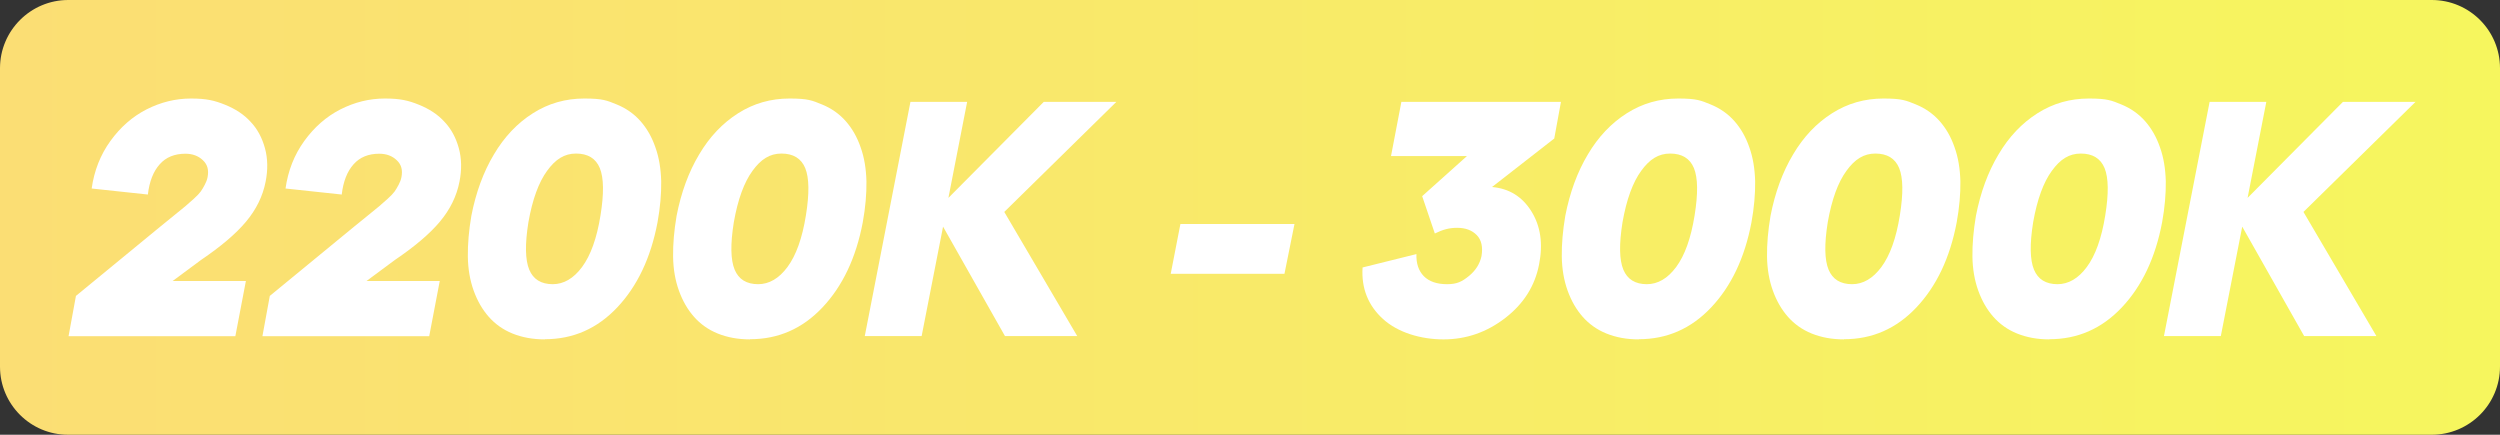
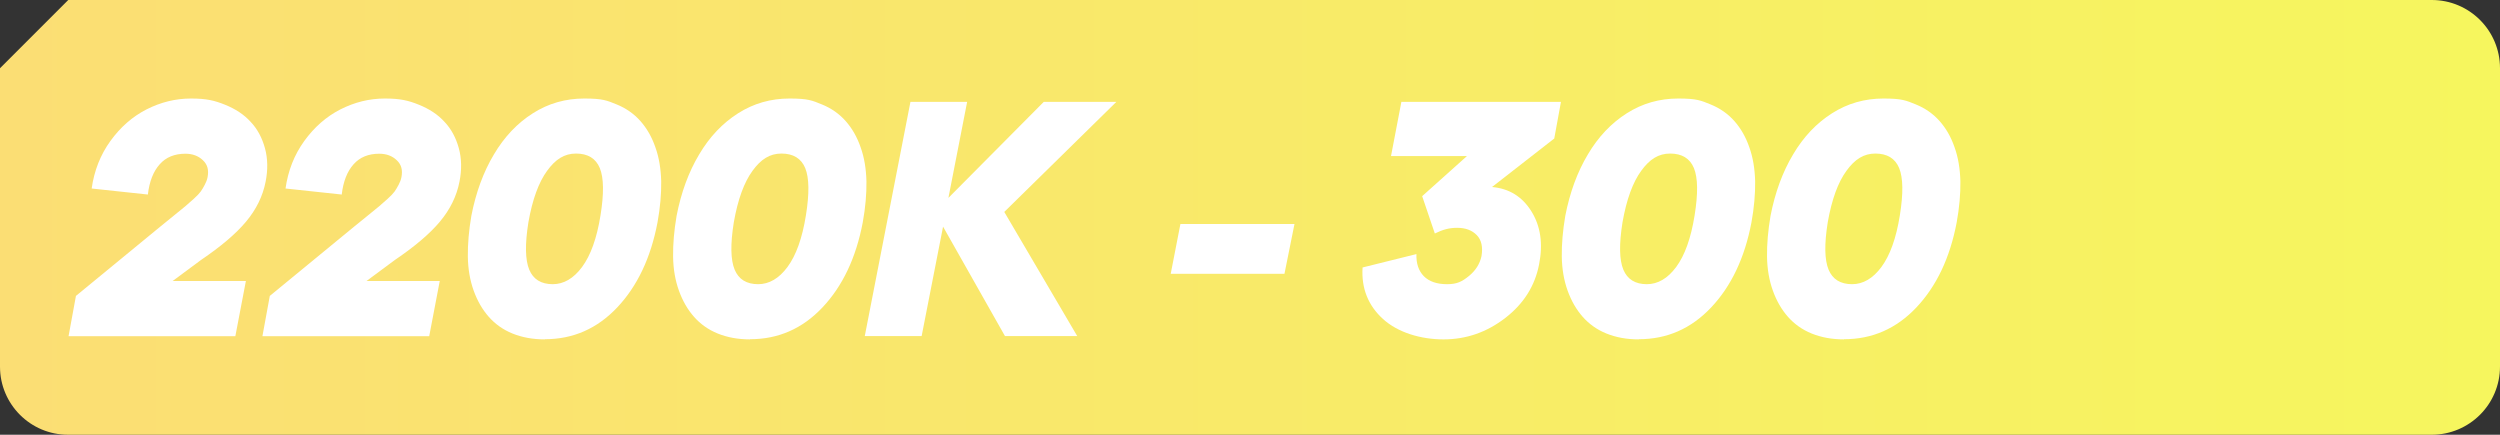
<svg xmlns="http://www.w3.org/2000/svg" id="Laag_2" data-name="Laag 2" viewBox="0 0 1494.6 259.9">
  <rect x="0" y="0" width="1494.6" height="259.9" fill="#333333" stroke="none" />
  <defs>
    <style>
      .cls-1 {
        fill: url(#Naamloos_verloop);
      }

      .cls-2 {
        fill: #fff;
      }
    </style>
    <linearGradient id="Naamloos_verloop" data-name="Naamloos verloop" x1="0" y1="463.93" x2="1494.6" y2="463.93" gradientTransform="translate(0 -333.98)" gradientUnits="userSpaceOnUse">
      <stop offset="0" stop-color="#fbde74" />
      <stop offset="1" stop-color="#f6f65e" />
    </linearGradient>
  </defs>
  <g id="b">
-     <path class="cls-1" d="M40.8,0h1413c22.6,0,40.8,18.3,40.8,40.8v178.3c0,22.6-18.3,40.8-40.8,40.8H40.8c-22.5.1-40.8-18.2-40.8-40.7V40.8C0,18.3,18.3,0,40.8,0Z" />
+     <path class="cls-1" d="M40.8,0h1413c22.6,0,40.8,18.3,40.8,40.8v178.3c0,22.6-18.3,40.8-40.8,40.8H40.8c-22.5.1-40.8-18.2-40.8-40.7V40.8Z" />
    <g>
      <path class="cls-2" d="M41,200.9l4.4-24,50.4-41.4c2-1.6,4.7-3.8,8-6.5s5.6-4.6,7-5.7c1.3-1.1,3-2.6,5-4.4s3.4-3.3,4.2-4.4c.8-1.1,1.6-2.5,2.4-4s1.4-3,1.7-4.6c.8-4.2,0-7.5-2.8-10.1-2.7-2.6-6.2-3.9-10.5-3.9-6.4,0-11.6,2.1-15.3,6.3-3.8,4.2-6.2,10.3-7.1,18.1l-33.6-3.6c1.5-10.6,5.2-20.1,11.2-28.4,6-8.3,13.2-14.6,21.6-18.9,8.5-4.3,17.3-6.5,26.6-6.5s14.1,1.2,20.3,3.7c6.2,2.5,11.3,5.8,15.3,10.2,4.1,4.3,6.9,9.6,8.6,15.8,1.7,6.2,1.8,12.9.4,20-1.7,8.7-5.6,16.6-11.7,23.9-6.1,7.3-15.1,14.9-26.9,22.9l-17,12.6h43.8l-6.3,33H41v-.1Z" />
      <path class="cls-2" d="M156.9,200.9l4.4-24,50.4-41.4c2-1.6,4.7-3.8,8-6.5s5.6-4.6,7-5.7c1.3-1.1,3-2.6,5-4.4s3.4-3.3,4.2-4.4,1.6-2.5,2.4-4c.8-1.5,1.4-3,1.7-4.6.8-4.2,0-7.5-2.8-10.1-2.7-2.6-6.2-3.9-10.5-3.9-6.4,0-11.6,2.1-15.3,6.3-3.8,4.2-6.2,10.3-7.1,18.1l-33.6-3.6c1.5-10.6,5.2-20.1,11.2-28.4s13.2-14.6,21.6-18.9c8.5-4.3,17.3-6.5,26.6-6.5s14.1,1.2,20.3,3.7c6.2,2.5,11.3,5.8,15.3,10.2,4.1,4.3,6.9,9.6,8.6,15.8,1.7,6.2,1.8,12.9.4,20-1.7,8.7-5.6,16.6-11.7,23.9-6.1,7.3-15.1,14.9-26.9,22.9l-17,12.6h43.8l-6.3,33h-99.6l-.1-.1Z" />
      <path class="cls-2" d="M325.7,202.9c-7.2,0-13.6-1.2-19.3-3.5-5.7-2.3-10.4-5.7-14.2-10-3.8-4.3-6.8-9.5-9-15.6s-3.4-12.9-3.5-20.4.6-15.6,2.1-24.4c2.7-13.9,7.2-26.2,13.5-36.7,6.2-10.5,14-18.7,23.3-24.6s19.5-8.8,30.7-8.8,13.6,1.2,19.3,3.5c5.7,2.3,10.5,5.7,14.3,10s6.8,9.5,8.9,15.6c2.2,6.1,3.3,12.9,3.5,20.4.1,7.5-.6,15.7-2.2,24.5-4,21.2-12.1,38.2-24.1,50.9-12,12.7-26.4,19-43.3,19v.1ZM330.4,169.9c6.6,0,12.5-3.4,17.6-10.3s8.8-17.1,11-30.8c2.1-13,2-22.4-.4-28.3-2.4-5.8-7.2-8.7-14.2-8.7s-12.3,3.4-17.3,10.3c-5,6.8-8.8,17.1-11.2,30.8-2.1,13.1-1.9,22.5.5,28.3s7.1,8.7,14.1,8.7h-.1Z" />
      <path class="cls-2" d="M448.4,202.9c-7.2,0-13.6-1.2-19.3-3.5-5.7-2.3-10.4-5.7-14.2-10-3.8-4.3-6.8-9.5-9-15.6s-3.4-12.9-3.5-20.4.6-15.6,2.1-24.4c2.7-13.9,7.2-26.2,13.5-36.7,6.2-10.5,14-18.7,23.3-24.6s19.5-8.8,30.7-8.8,13.6,1.2,19.3,3.5c5.7,2.3,10.5,5.7,14.3,10s6.8,9.5,8.9,15.6c2.2,6.1,3.3,12.9,3.5,20.4.1,7.5-.6,15.7-2.2,24.5-4,21.2-12.1,38.2-24.1,50.9s-26.4,19-43.3,19v.1ZM453.2,169.9c6.6,0,12.5-3.4,17.6-10.3s8.8-17.1,11-30.8c2.1-13,2-22.4-.4-28.3-2.4-5.8-7.2-8.7-14.2-8.7s-12.3,3.4-17.3,10.3c-5,6.8-8.8,17.1-11.2,30.8-2.1,13.1-1.9,22.5.5,28.3s7.1,8.7,14.1,8.7h-.1Z" />
      <path class="cls-2" d="M667.4,60.9l-67,65.8,43.6,74.2h-43.2l-37-65.4-12.8,65.4h-34l27.3-140h33.9l-11.2,57.4,57-57.4s43.4,0,43.4,0Z" />
      <path class="cls-2" d="M699.9,163.7l5.8-29.8h68.2l-6,29.8h-68Z" />
      <path class="cls-2" d="M850.2,117.3l26.8-24h-45.4l6.2-32.4h95.4l-4,21.9-37.2,29c10.2.9,18,5.7,23.5,14.5s7.1,19.4,4.6,31.9c-2.5,12.8-9.2,23.4-20.2,31.9s-23.3,12.8-36.9,12.8-27.3-4.1-36.2-12.2c-8.9-8.1-13-18.4-12.2-30.8l32.2-8c-.2,5.6,1.3,10,4.4,13.2,3.2,3.2,7.8,4.8,13.9,4.8s9-1.6,13.1-4.9c4-3.3,6.5-7.2,7.5-11.9.9-5.4,0-9.6-2.8-12.5s-6.7-4.4-11.7-4.4-8.7,1.1-13.4,3.4l-7.6-22.4v.1Z" />
      <path class="cls-2" d="M979.7,202.9c-7.2,0-13.6-1.2-19.3-3.5s-10.4-5.7-14.2-10-6.8-9.5-9-15.6-3.4-12.9-3.5-20.4.6-15.6,2.1-24.4c2.7-13.9,7.2-26.2,13.5-36.7,6.2-10.5,14-18.7,23.3-24.6s19.5-8.8,30.7-8.8,13.6,1.2,19.3,3.5c5.7,2.3,10.5,5.7,14.3,10s6.8,9.5,8.9,15.6c2.2,6.1,3.3,12.9,3.5,20.4.1,7.5-.6,15.7-2.2,24.5-4,21.2-12.1,38.2-24.1,50.9s-26.4,19-43.3,19v.1ZM984.5,169.9c6.6,0,12.5-3.4,17.6-10.3s8.8-17.1,11-30.8c2.1-13,2-22.4-.4-28.3-2.4-5.8-7.2-8.7-14.2-8.7s-12.3,3.4-17.3,10.3c-5,6.8-8.8,17.1-11.2,30.8-2.1,13.1-1.9,22.5.5,28.3s7.1,8.7,14.1,8.7h-.1Z" />
      <path class="cls-2" d="M1102.4,202.9c-7.2,0-13.6-1.2-19.3-3.5-5.7-2.3-10.4-5.7-14.2-10-3.8-4.3-6.8-9.5-9-15.6s-3.4-12.9-3.5-20.4.6-15.6,2.1-24.4c2.7-13.9,7.2-26.2,13.5-36.7,6.2-10.5,14-18.7,23.3-24.6s19.5-8.8,30.7-8.8,13.6,1.2,19.3,3.5c5.7,2.3,10.5,5.7,14.3,10s6.8,9.5,8.9,15.6c2.2,6.1,3.3,12.9,3.5,20.4.1,7.5-.6,15.7-2.2,24.5-4,21.2-12.1,38.2-24.1,50.9s-26.4,19-43.3,19v.1ZM1107.2,169.9c6.6,0,12.5-3.4,17.6-10.3s8.8-17.1,11-30.8c2.1-13,2-22.4-.4-28.3-2.4-5.8-7.2-8.7-14.2-8.7s-12.3,3.4-17.3,10.3c-5,6.8-8.8,17.1-11.2,30.8-2.1,13.1-1.9,22.5.5,28.3s7.1,8.7,14.1,8.7h-.1Z" />
-       <path class="cls-2" d="M1225.2,202.9c-7.2,0-13.6-1.2-19.3-3.5-5.7-2.3-10.4-5.7-14.2-10-3.8-4.3-6.8-9.5-9-15.6s-3.4-12.9-3.5-20.4.6-15.6,2.1-24.4c2.7-13.9,7.2-26.2,13.5-36.7,6.2-10.5,14-18.7,23.3-24.6s19.5-8.8,30.7-8.8,13.6,1.2,19.3,3.5c5.7,2.3,10.5,5.7,14.3,10s6.8,9.5,8.9,15.6c2.2,6.1,3.3,12.9,3.5,20.4.1,7.5-.6,15.7-2.2,24.5-4,21.2-12.1,38.2-24.1,50.9s-26.4,19-43.3,19v.1ZM1230,169.9c6.6,0,12.5-3.4,17.6-10.3s8.8-17.1,11-30.8c2.1-13,2-22.4-.4-28.3-2.4-5.8-7.2-8.7-14.2-8.7s-12.3,3.4-17.3,10.3c-5,6.8-8.8,17.1-11.2,30.8-2.1,13.1-1.9,22.5.5,28.3s7.1,8.7,14.1,8.7h-.1Z" />
-       <path class="cls-2" d="M1444.1,60.9l-67,65.8,43.6,74.2h-43.2l-37-65.4-12.8,65.4h-34l27.3-140h33.9l-11.2,57.4,57-57.4h43.4,0Z" />
    </g>
  </g>
</svg>